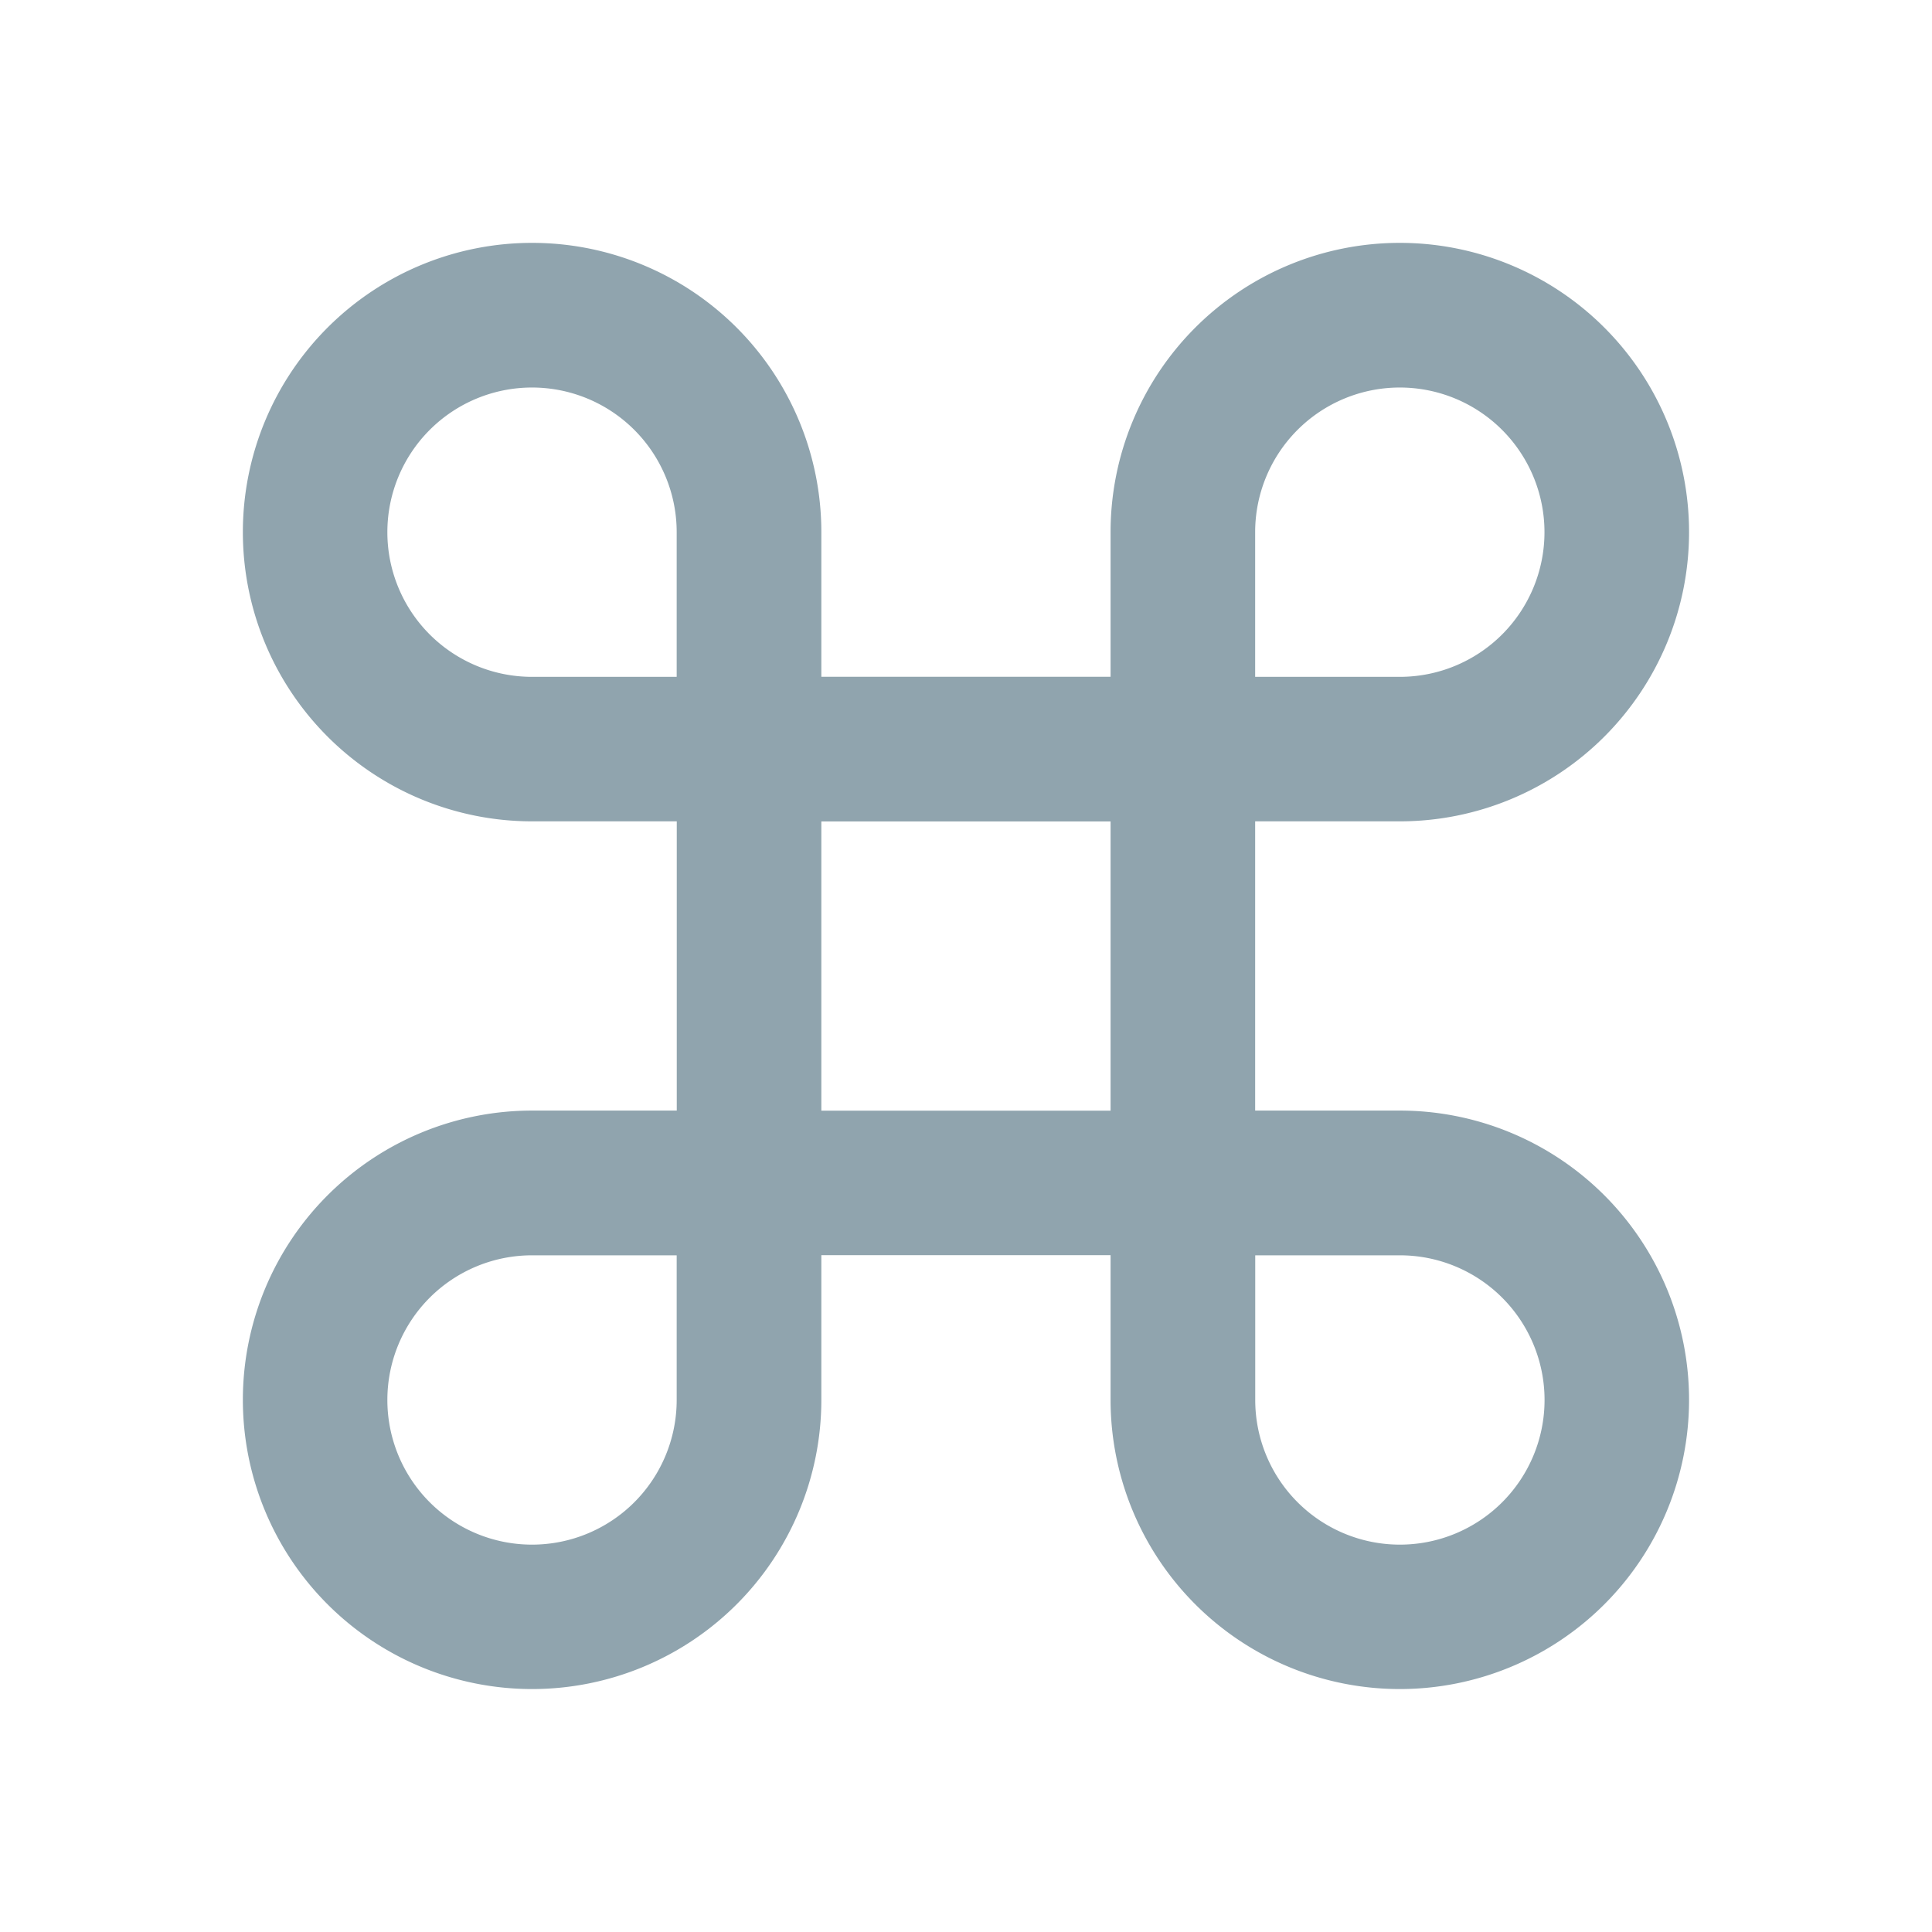
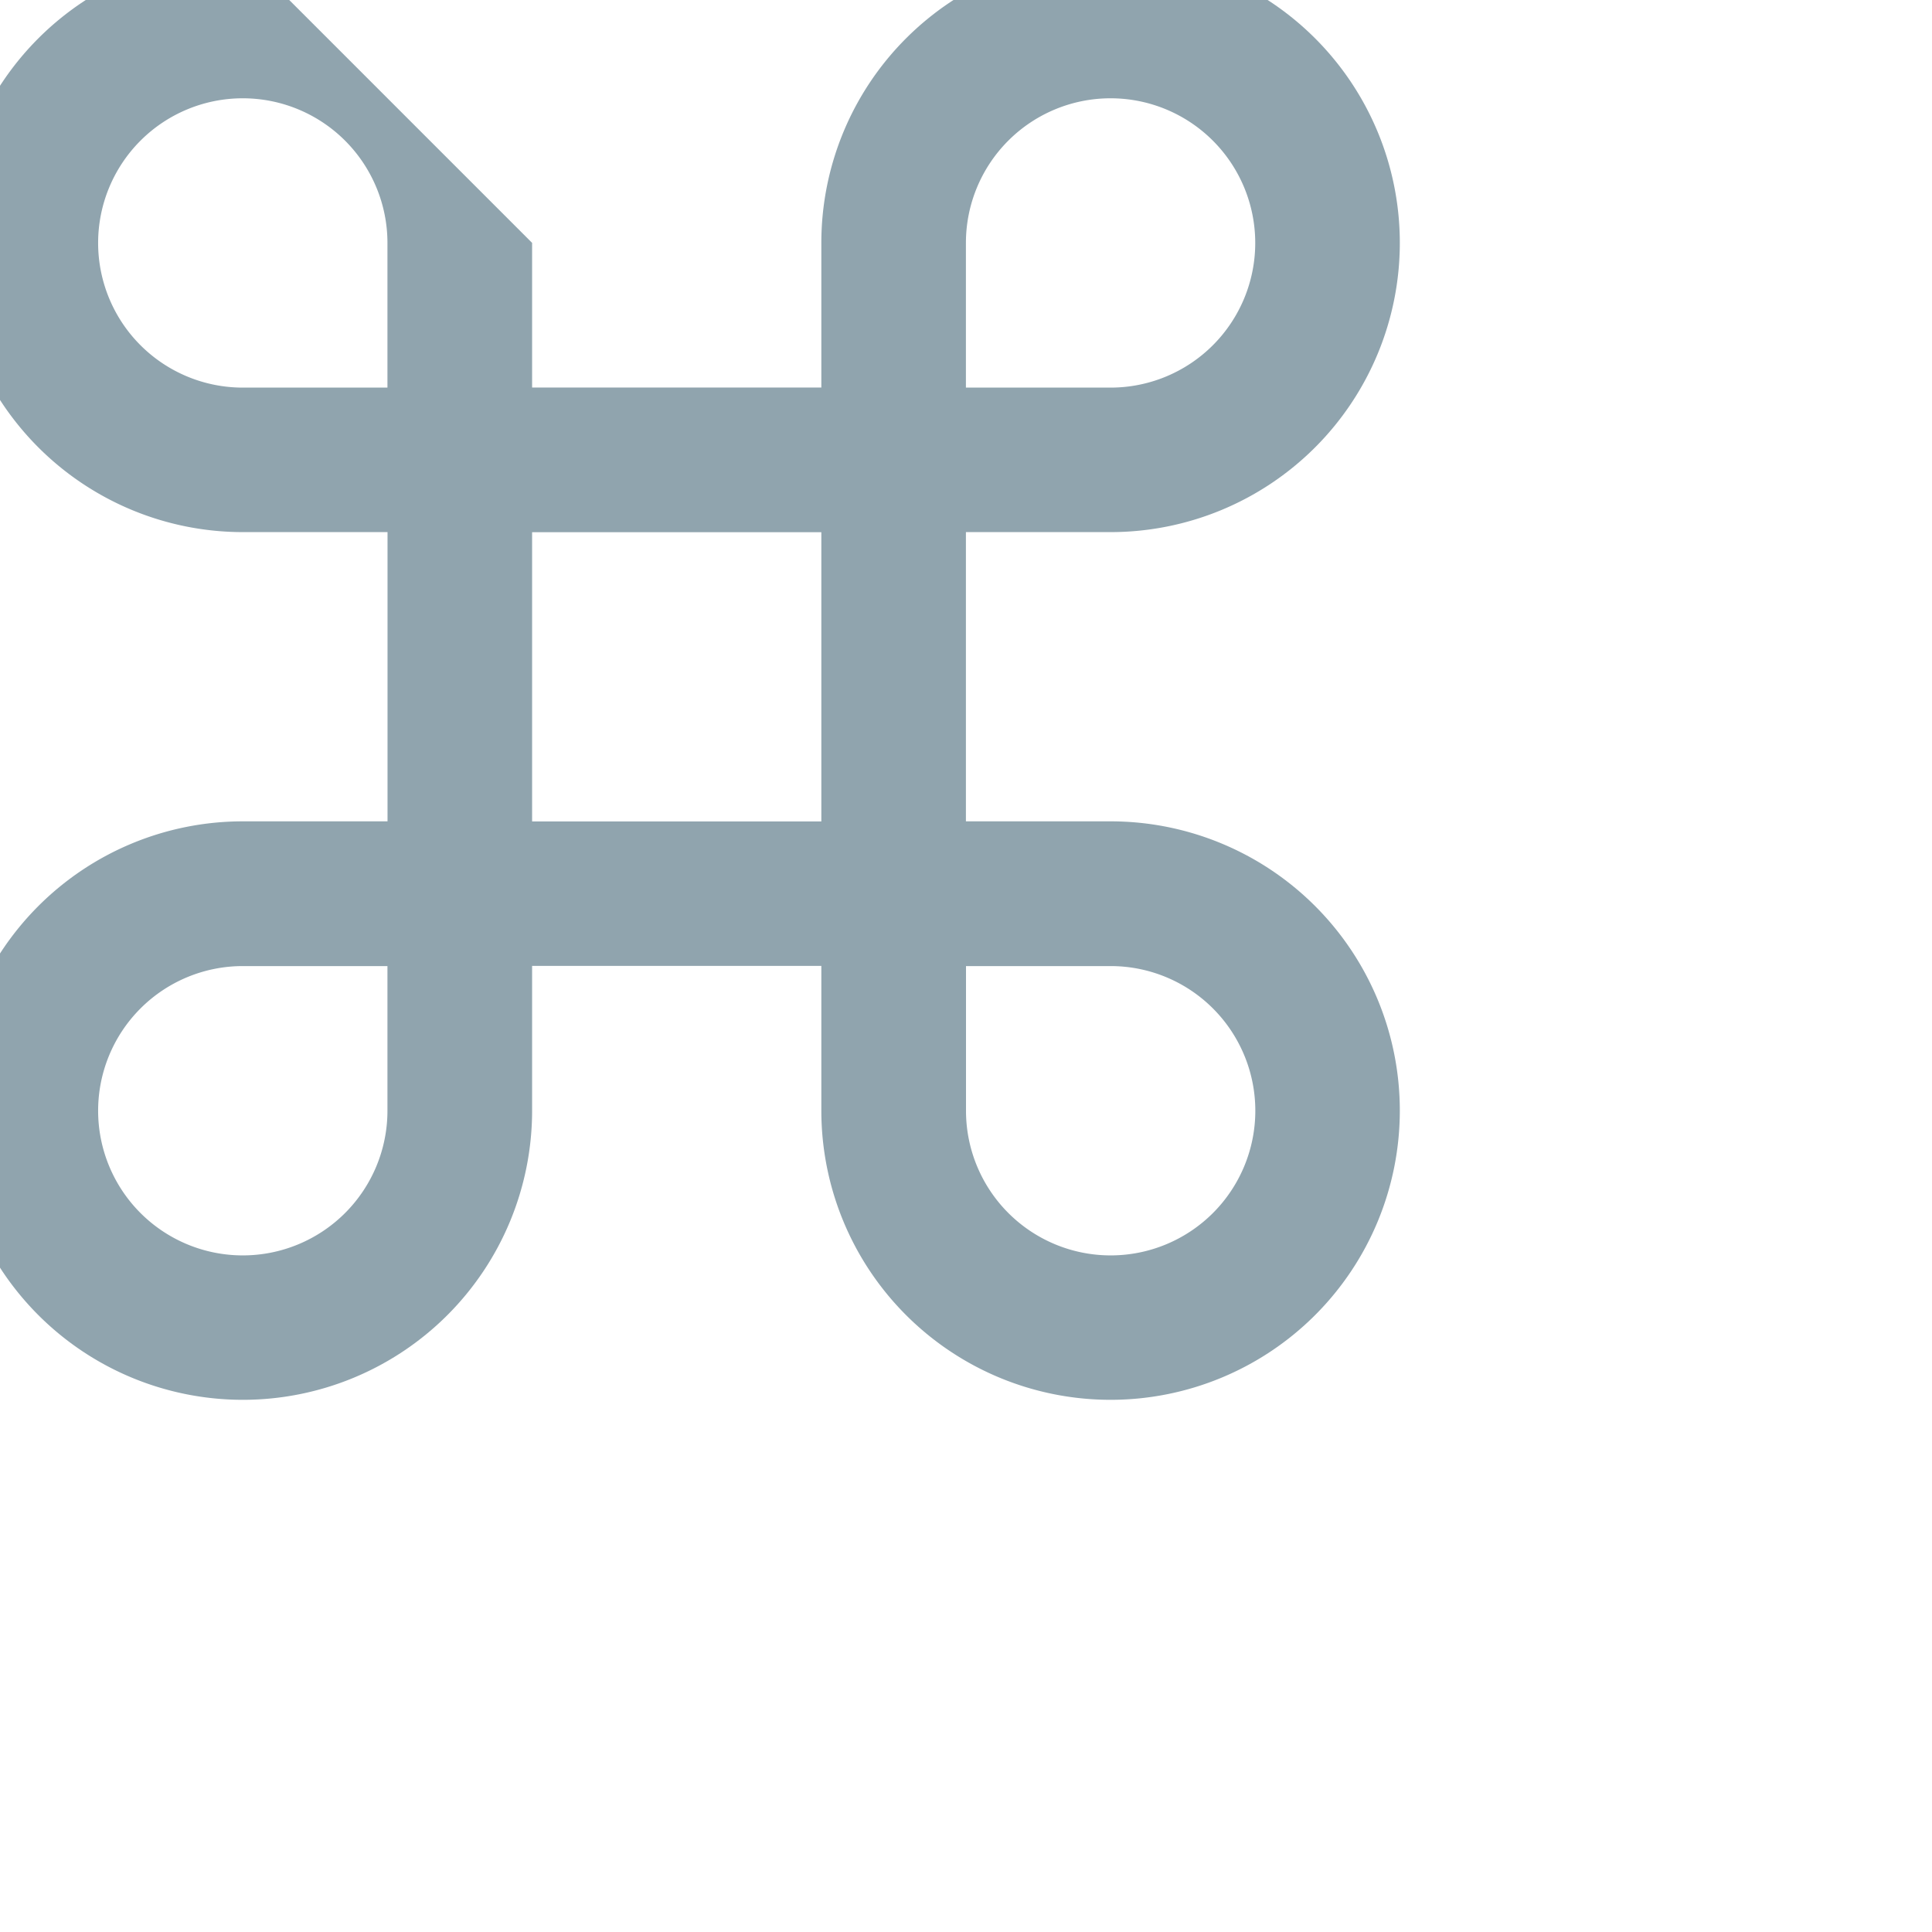
<svg xmlns="http://www.w3.org/2000/svg" width="24" height="24" version="1.1" viewBox="0 0 24 24">
-   <path d="m6.61 3.017a3.593 3.593 0 0 1 3.593 3.593v1.797h3.593v-1.797a3.593 3.593 0 0 1 3.593-3.593 3.593 3.593 0 0 1 3.593 3.593 3.593 3.593 0 0 1-3.593 3.593h-1.797v3.593h1.797a3.593 3.593 0 0 1 3.593 3.593 3.593 3.593 0 0 1-3.593 3.593 3.593 3.593 0 0 1-3.593-3.593v-1.797h-3.593v1.797a3.593 3.593 0 0 1-3.593 3.593 3.593 3.593 0 0 1-3.593-3.593 3.593 3.593 0 0 1 3.593-3.593h1.797v-3.593h-1.797a3.593 3.593 0 0 1-3.593-3.593 3.593 3.593 0 0 1 3.593-3.593m8.983 14.374a1.797 1.797 0 0 0 1.797 1.797 1.797 1.797 0 0 0 1.797-1.797 1.797 1.797 0 0 0-1.797-1.797h-1.797v1.797m-1.797-7.187h-3.593v3.593h3.593v-3.593m-7.187 5.39a1.797 1.797 0 0 0-1.797 1.797 1.797 1.797 0 0 0 1.797 1.797 1.797 1.797 0 0 0 1.797-1.797v-1.797h-1.797m1.797-8.983a1.797 1.797 0 0 0-1.797-1.797 1.797 1.797 0 0 0-1.797 1.797 1.797 1.797 0 0 0 1.797 1.797h1.797v-1.797m8.983 1.797a1.797 1.797 0 0 0 1.797-1.797 1.797 1.797 0 0 0-1.797-1.797 1.797 1.797 0 0 0-1.797 1.797v1.797z" fill="#90a4ae" stroke-width=".898" />
+   <path d="m6.61 3.017v1.797h3.593v-1.797a3.593 3.593 0 0 1 3.593-3.593 3.593 3.593 0 0 1 3.593 3.593 3.593 3.593 0 0 1-3.593 3.593h-1.797v3.593h1.797a3.593 3.593 0 0 1 3.593 3.593 3.593 3.593 0 0 1-3.593 3.593 3.593 3.593 0 0 1-3.593-3.593v-1.797h-3.593v1.797a3.593 3.593 0 0 1-3.593 3.593 3.593 3.593 0 0 1-3.593-3.593 3.593 3.593 0 0 1 3.593-3.593h1.797v-3.593h-1.797a3.593 3.593 0 0 1-3.593-3.593 3.593 3.593 0 0 1 3.593-3.593m8.983 14.374a1.797 1.797 0 0 0 1.797 1.797 1.797 1.797 0 0 0 1.797-1.797 1.797 1.797 0 0 0-1.797-1.797h-1.797v1.797m-1.797-7.187h-3.593v3.593h3.593v-3.593m-7.187 5.39a1.797 1.797 0 0 0-1.797 1.797 1.797 1.797 0 0 0 1.797 1.797 1.797 1.797 0 0 0 1.797-1.797v-1.797h-1.797m1.797-8.983a1.797 1.797 0 0 0-1.797-1.797 1.797 1.797 0 0 0-1.797 1.797 1.797 1.797 0 0 0 1.797 1.797h1.797v-1.797m8.983 1.797a1.797 1.797 0 0 0 1.797-1.797 1.797 1.797 0 0 0-1.797-1.797 1.797 1.797 0 0 0-1.797 1.797v1.797z" fill="#90a4ae" stroke-width=".898" />
</svg>